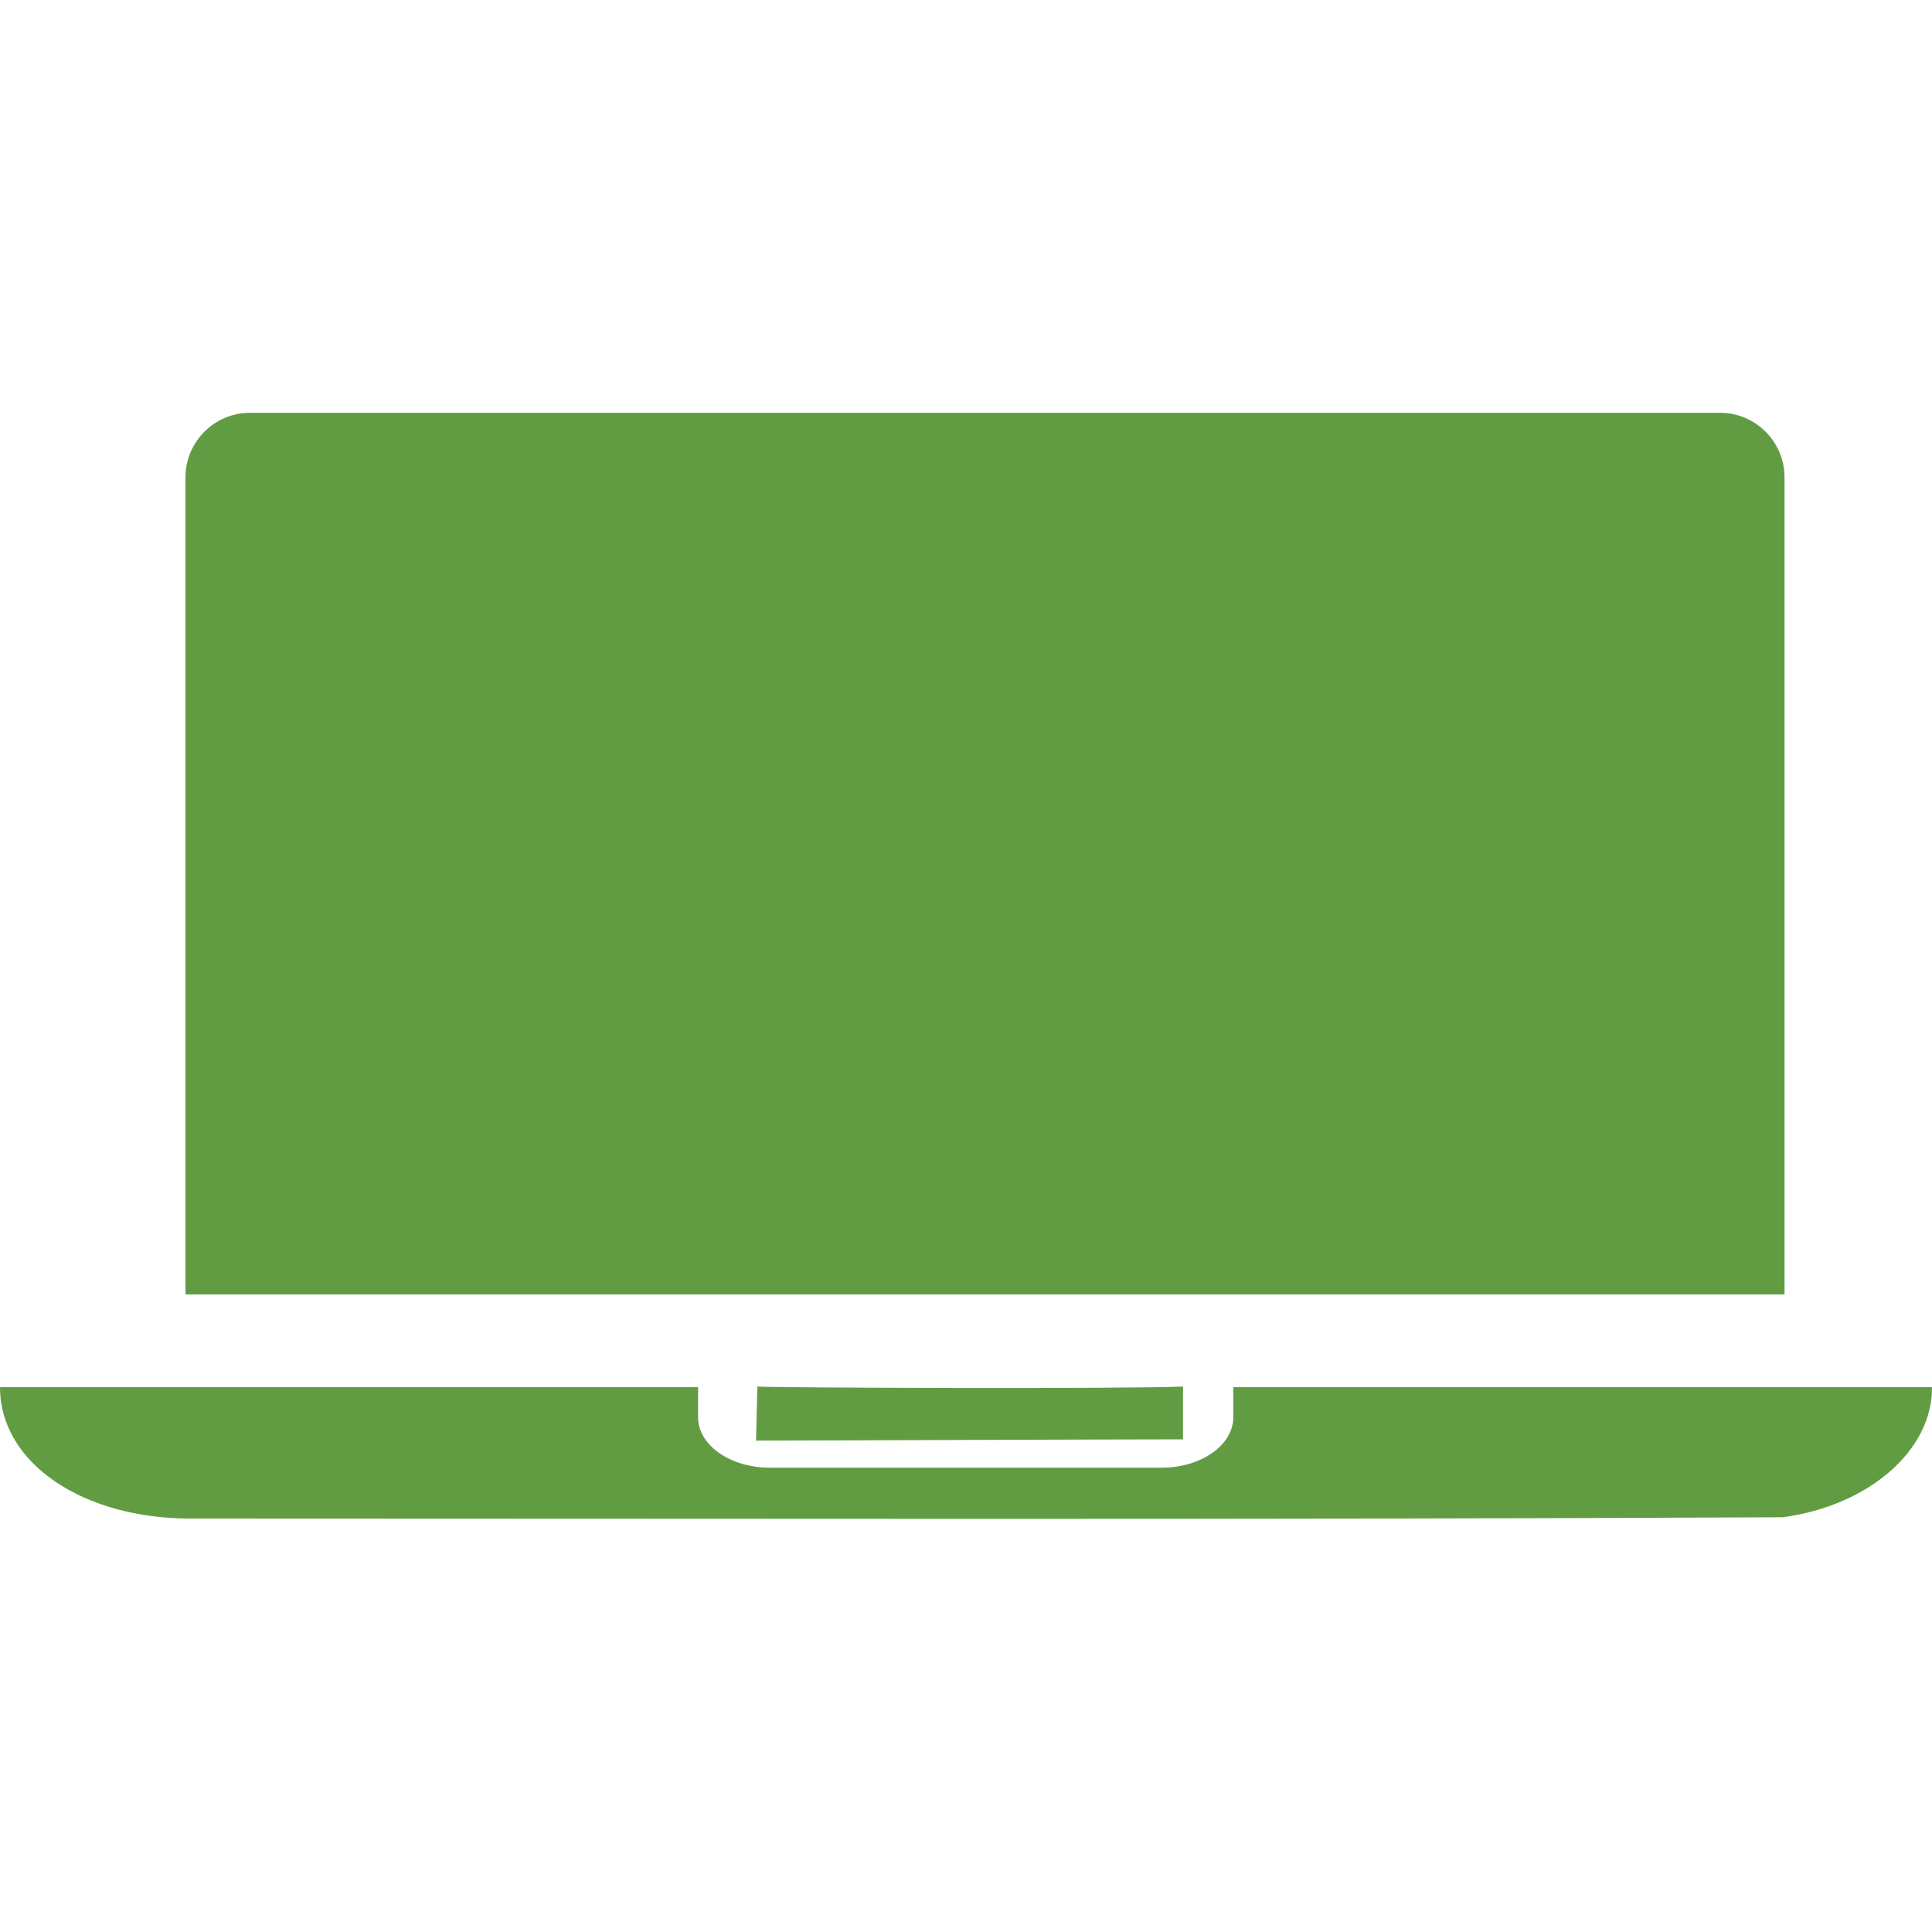
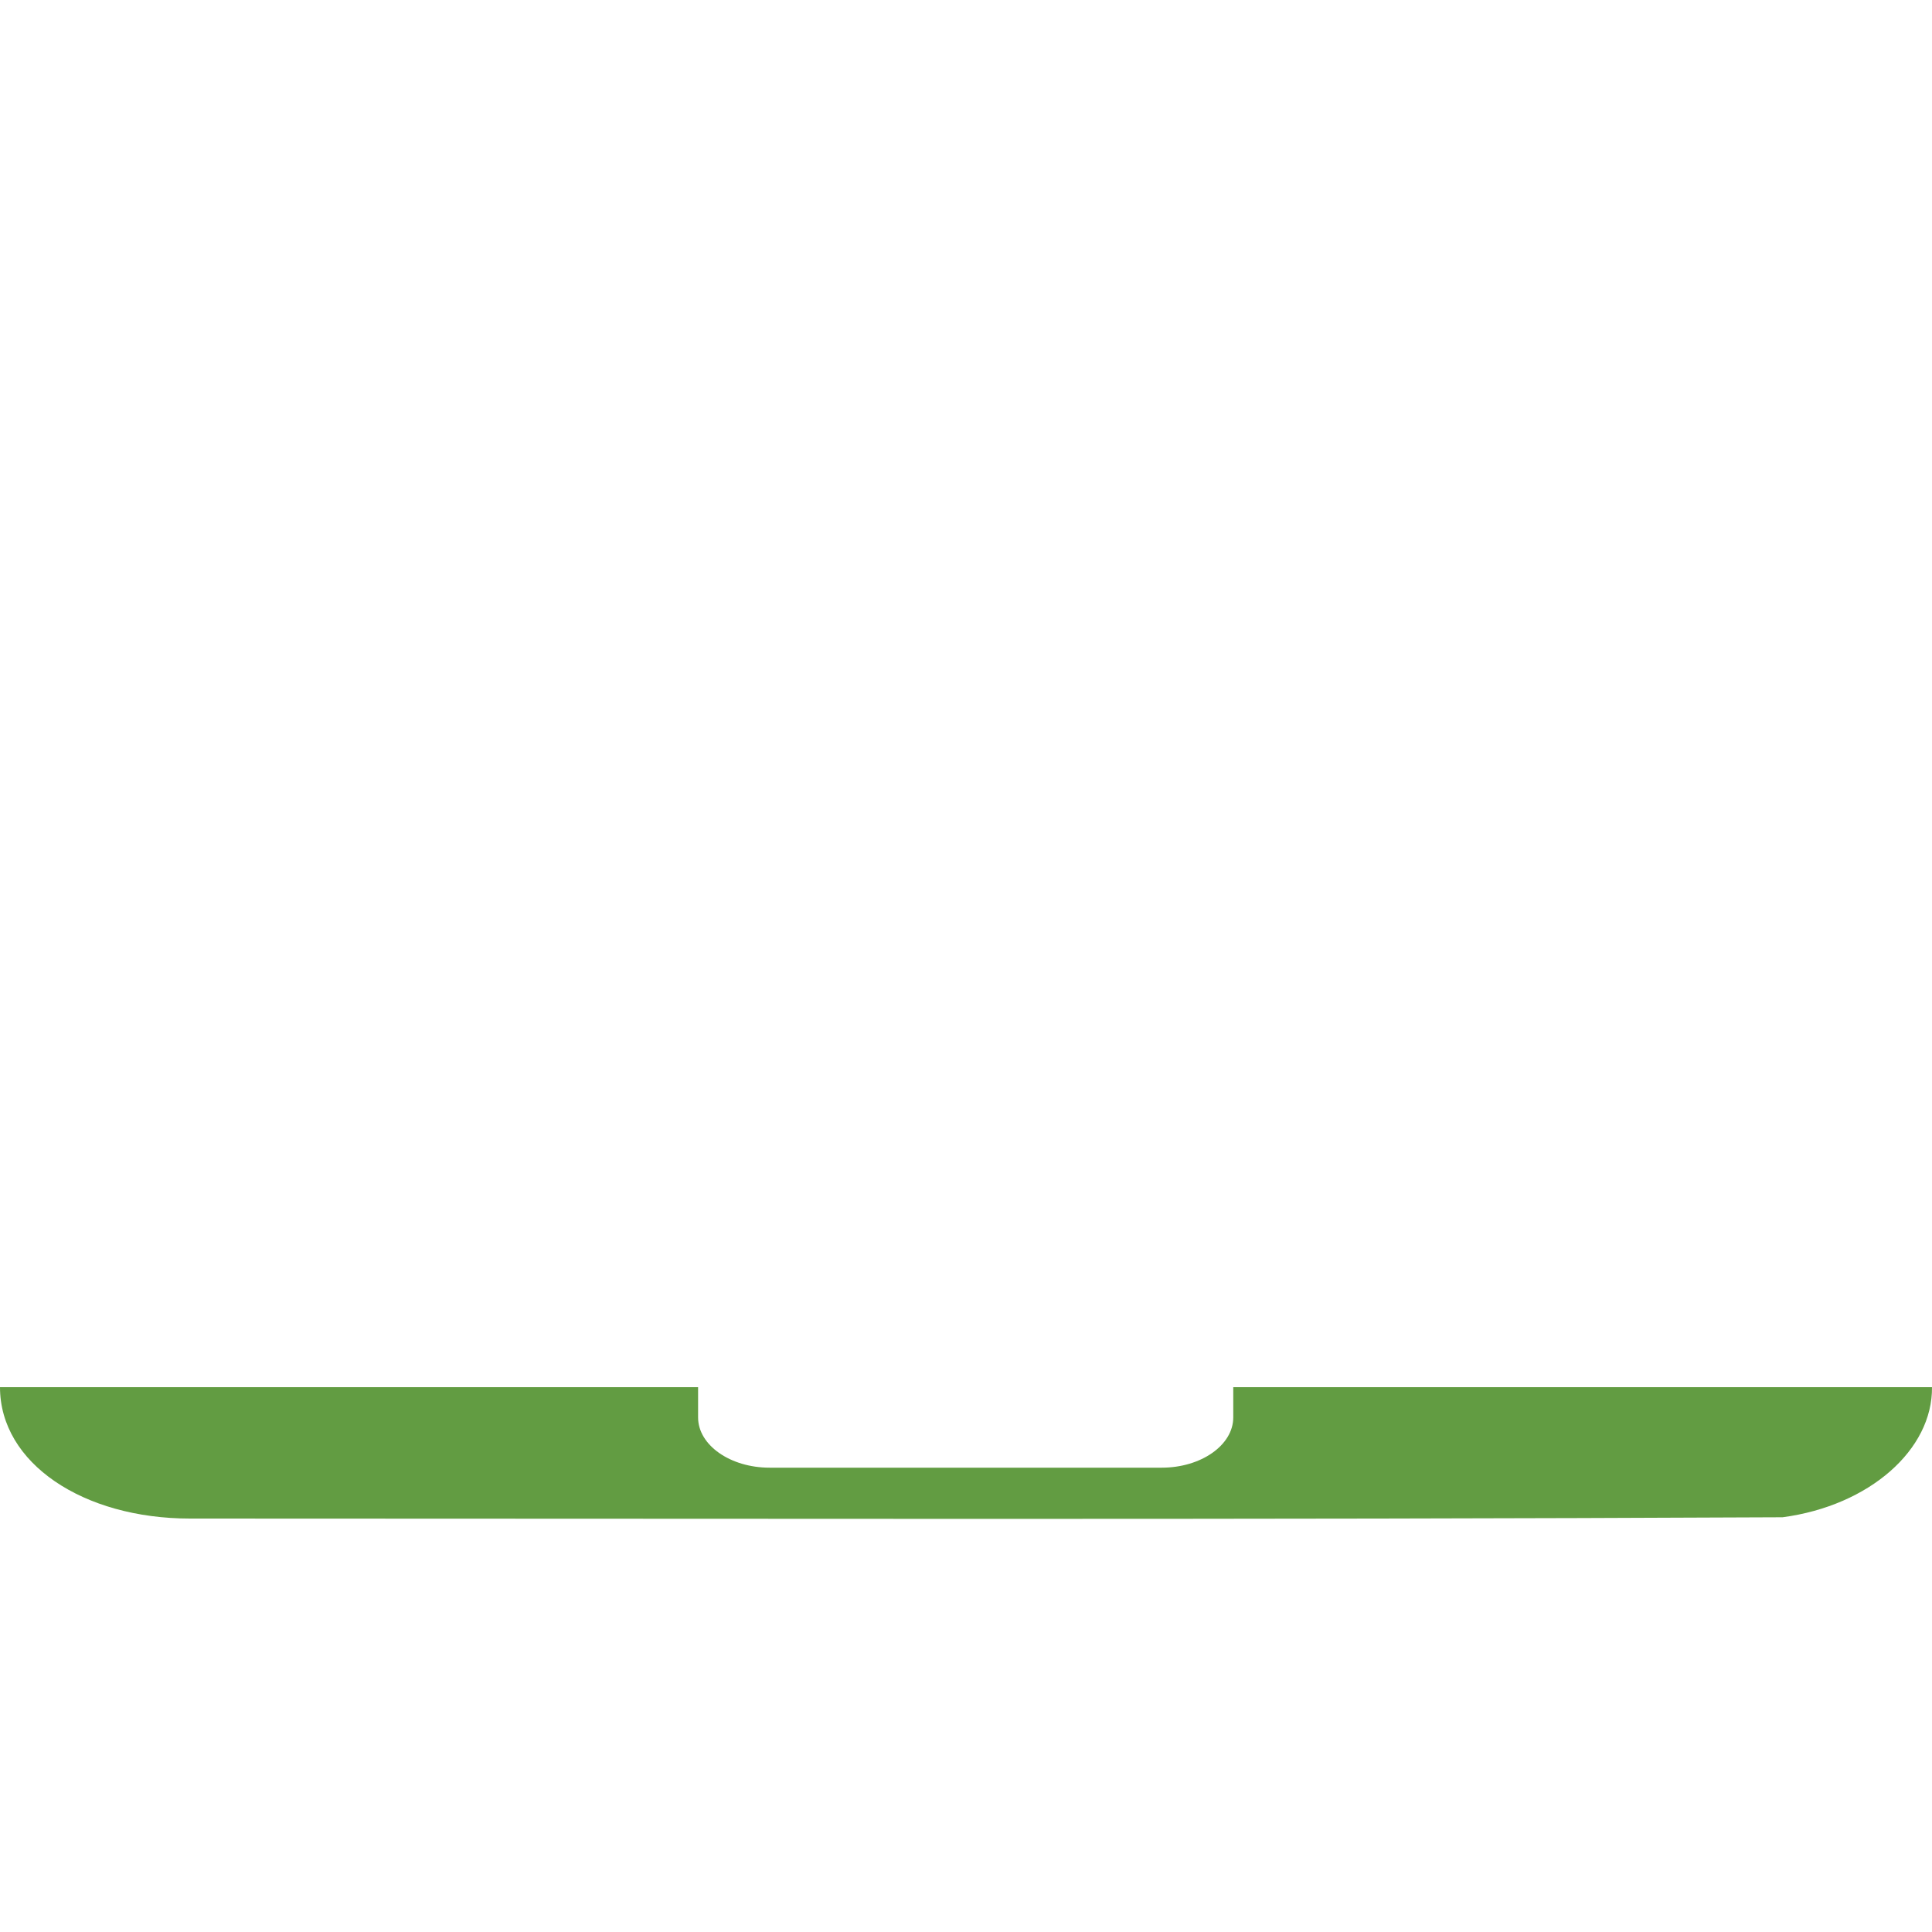
<svg xmlns="http://www.w3.org/2000/svg" id="Layer_1" data-name="Layer 1" viewBox="0 0 30 30">
  <defs>
    <style>
      .cls-1 {
        fill: #629c42;
      }
    </style>
  </defs>
-   <path class="cls-1" d="M3.88,6.41h22.83c.55,0,1,.45,1,1v12.69H2.88V7.41c0-.55.45-1,1-1Z" />
  <g>
-     <path class="cls-1" d="M11.74,22.37l.02-.84c.22.02,5.73.04,6.61,0v.82c-1.08,0-5.97.02-6.64.02Z" />
    <path class="cls-1" d="M19.15,21.54v.47c0,.43-.5.78-1.11.78h-6.09c-.61,0-1.11-.35-1.11-.78v-.47H0c0,1.18,1.29,2.04,2.95,2.04,8.24,0,16.32.02,24.73-.02,1.35-.18,2.33-1.05,2.32-2.02h-10.85Z" />
  </g>
</svg>